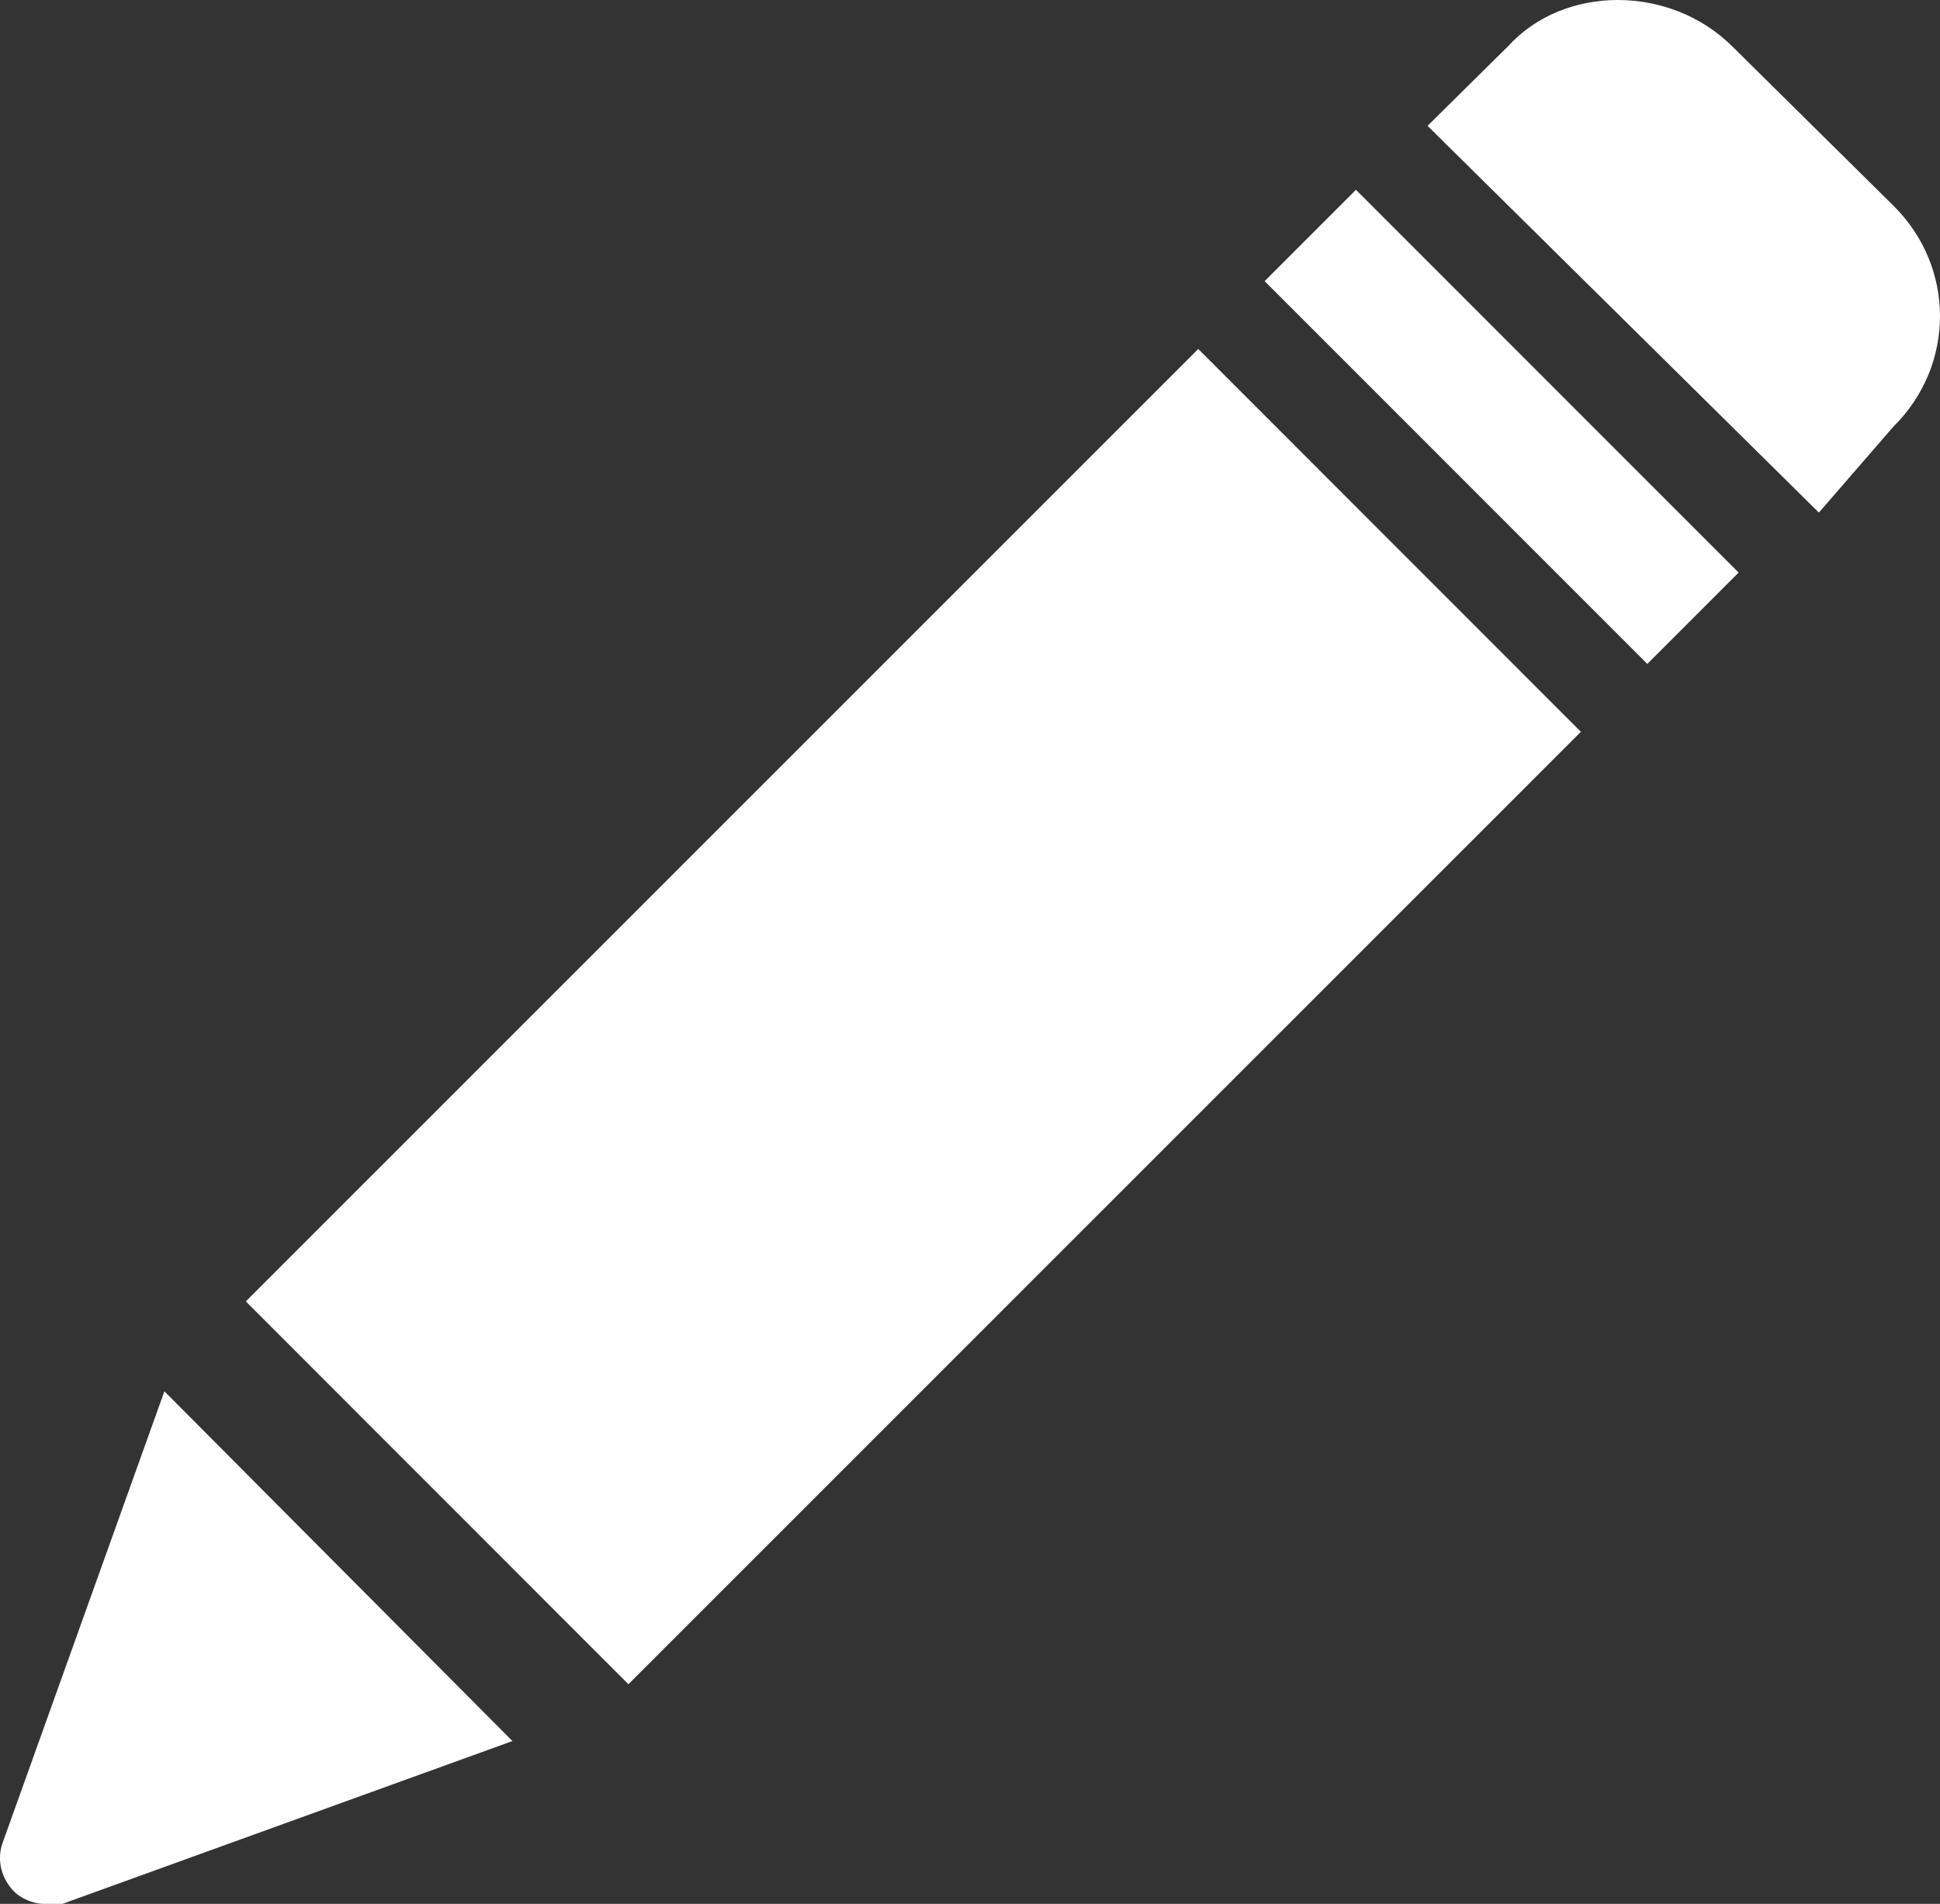
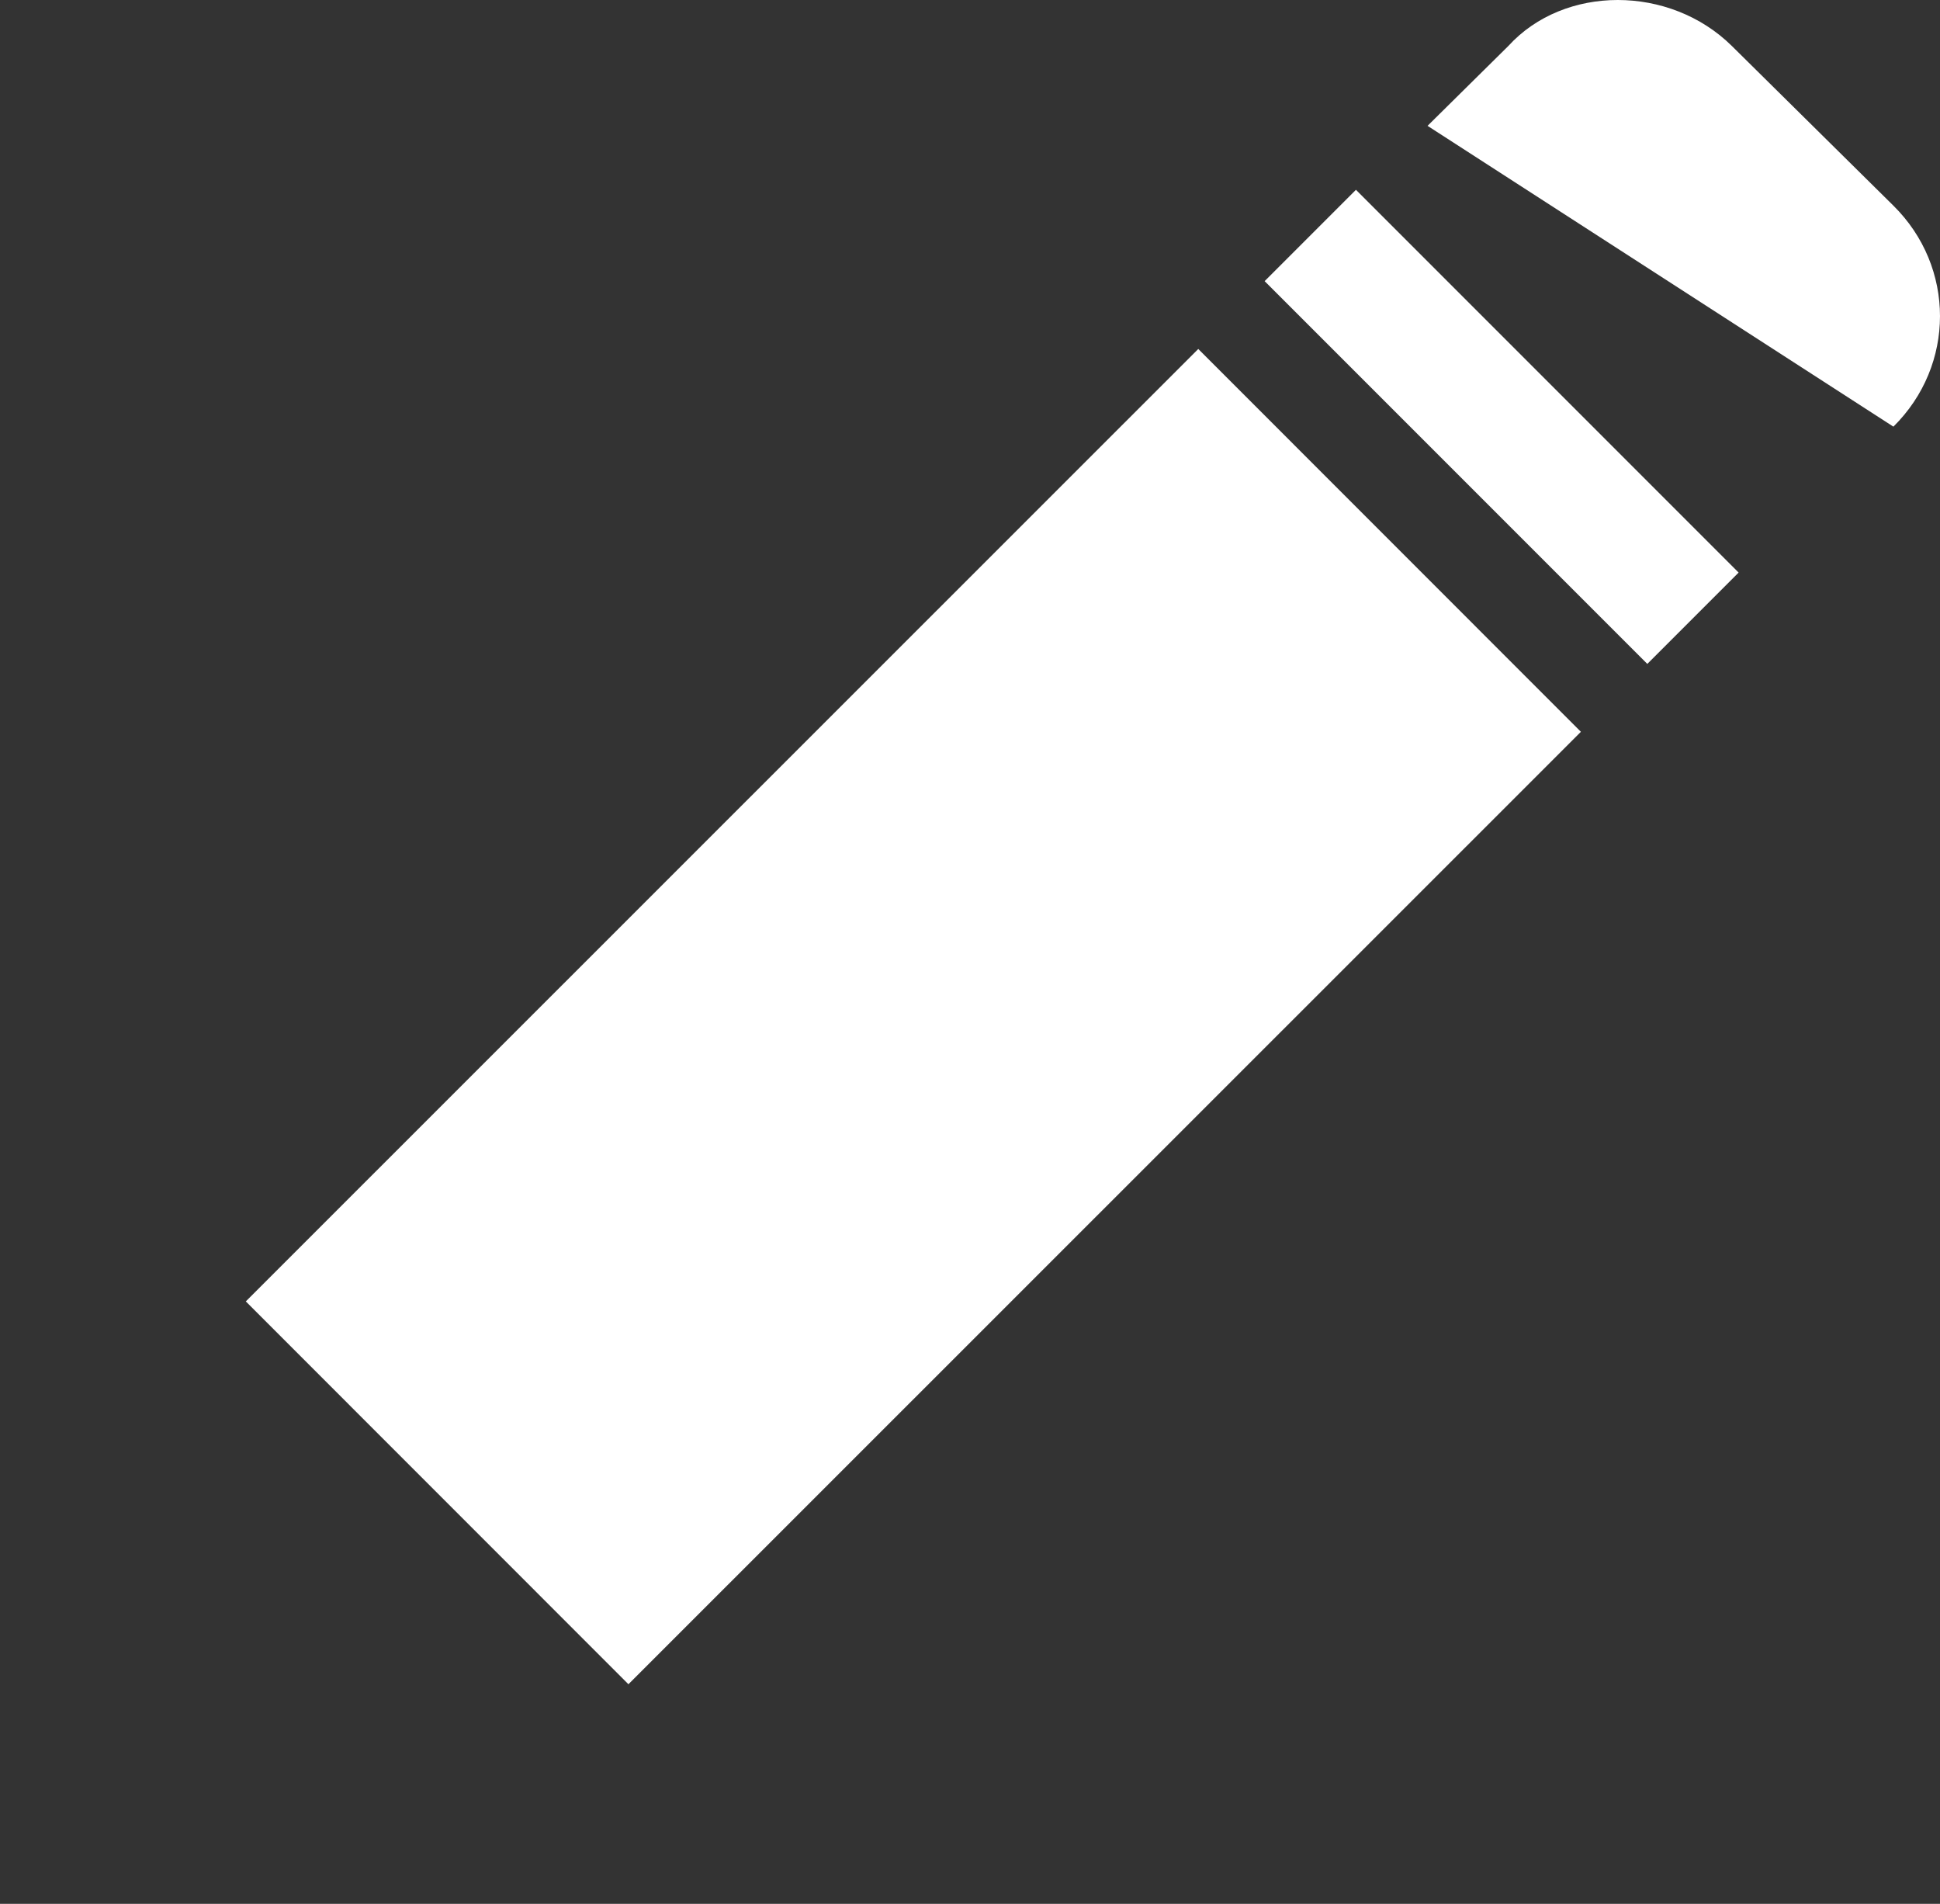
<svg xmlns="http://www.w3.org/2000/svg" width="53px" height="52px" viewBox="0 0 53 52" version="1.1">
  <rect x="0" y="0" width="53" height="52" fill="#333333" stroke="none" />
  <title>noun-pencil-629289</title>
  <g id="Page-1" stroke="none" stroke-width="1" fill="none" fill-rule="evenodd">
    <g id="Index-NEW" transform="translate(-1320, -3354)" fill="#FFFFFF" fill-rule="nonzero">
      <g id="Bitmap-Copy-4" transform="translate(983, 3317)">
        <g id="noun-pencil-629289" transform="translate(337, 37)">
          <polygon id="Rectangle" transform="translate(41.024, 11.659) rotate(-135) translate(-41.024, -11.659)" points="33.632 9.895 48.417 9.895 48.417 13.423 33.632 13.423" />
          <polygon id="Rectangle" transform="translate(24.952, 27.766) rotate(-134.992) translate(-24.952, -27.766)" points="17.559 9.369 32.344 9.369 32.344 46.163 17.559 46.163" />
-           <path d="M51.727,11.653 C53.424,9.976 53.424,7.293 51.727,5.617 L47.315,1.257 C45.618,-0.419 42.733,-0.419 41.206,1.257 L39,3.437 L49.691,14 L51.727,11.653 Z" id="Path" />
-           <path d="M0.064,50.353 C-0.1,50.847 0.064,51.341 0.392,51.671 C0.556,51.835 0.884,52 1.212,52 C1.376,52 1.54,52 1.704,52 L14,47.553 L4.491,38 L0.064,50.353 Z" id="Path" />
+           <path d="M51.727,11.653 C53.424,9.976 53.424,7.293 51.727,5.617 L47.315,1.257 C45.618,-0.419 42.733,-0.419 41.206,1.257 L39,3.437 L51.727,11.653 Z" id="Path" />
        </g>
      </g>
    </g>
  </g>
</svg>